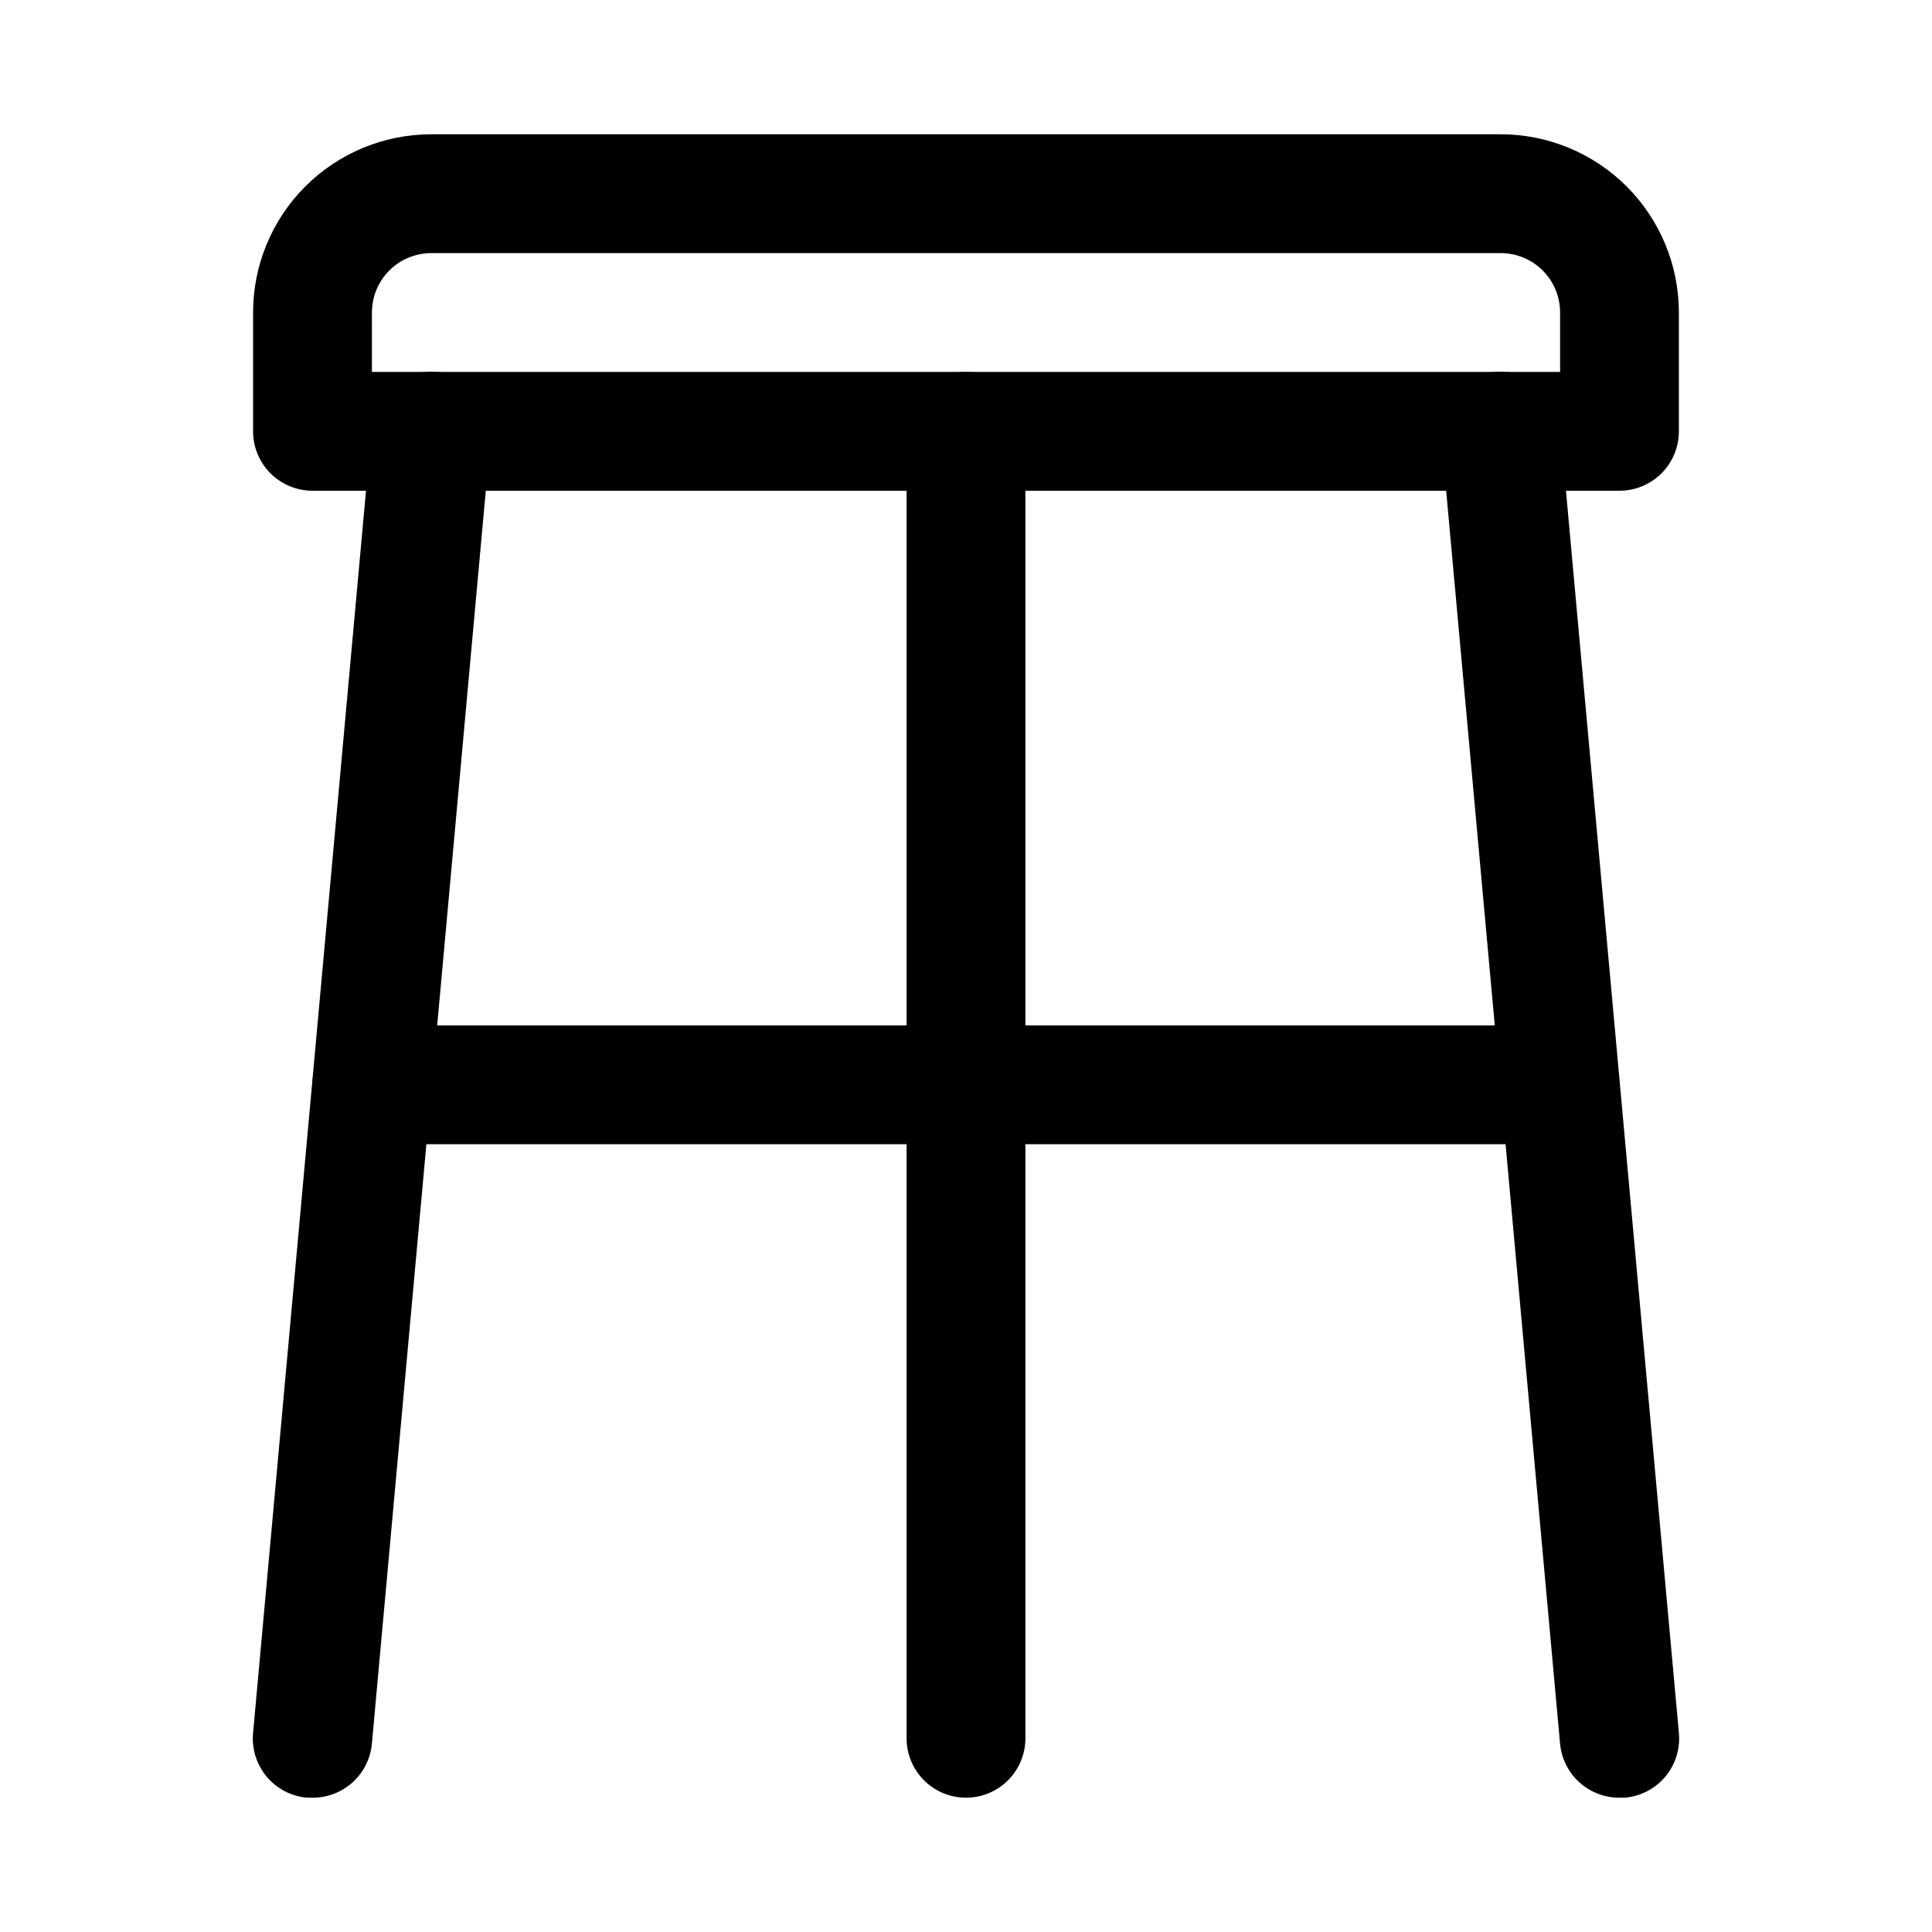
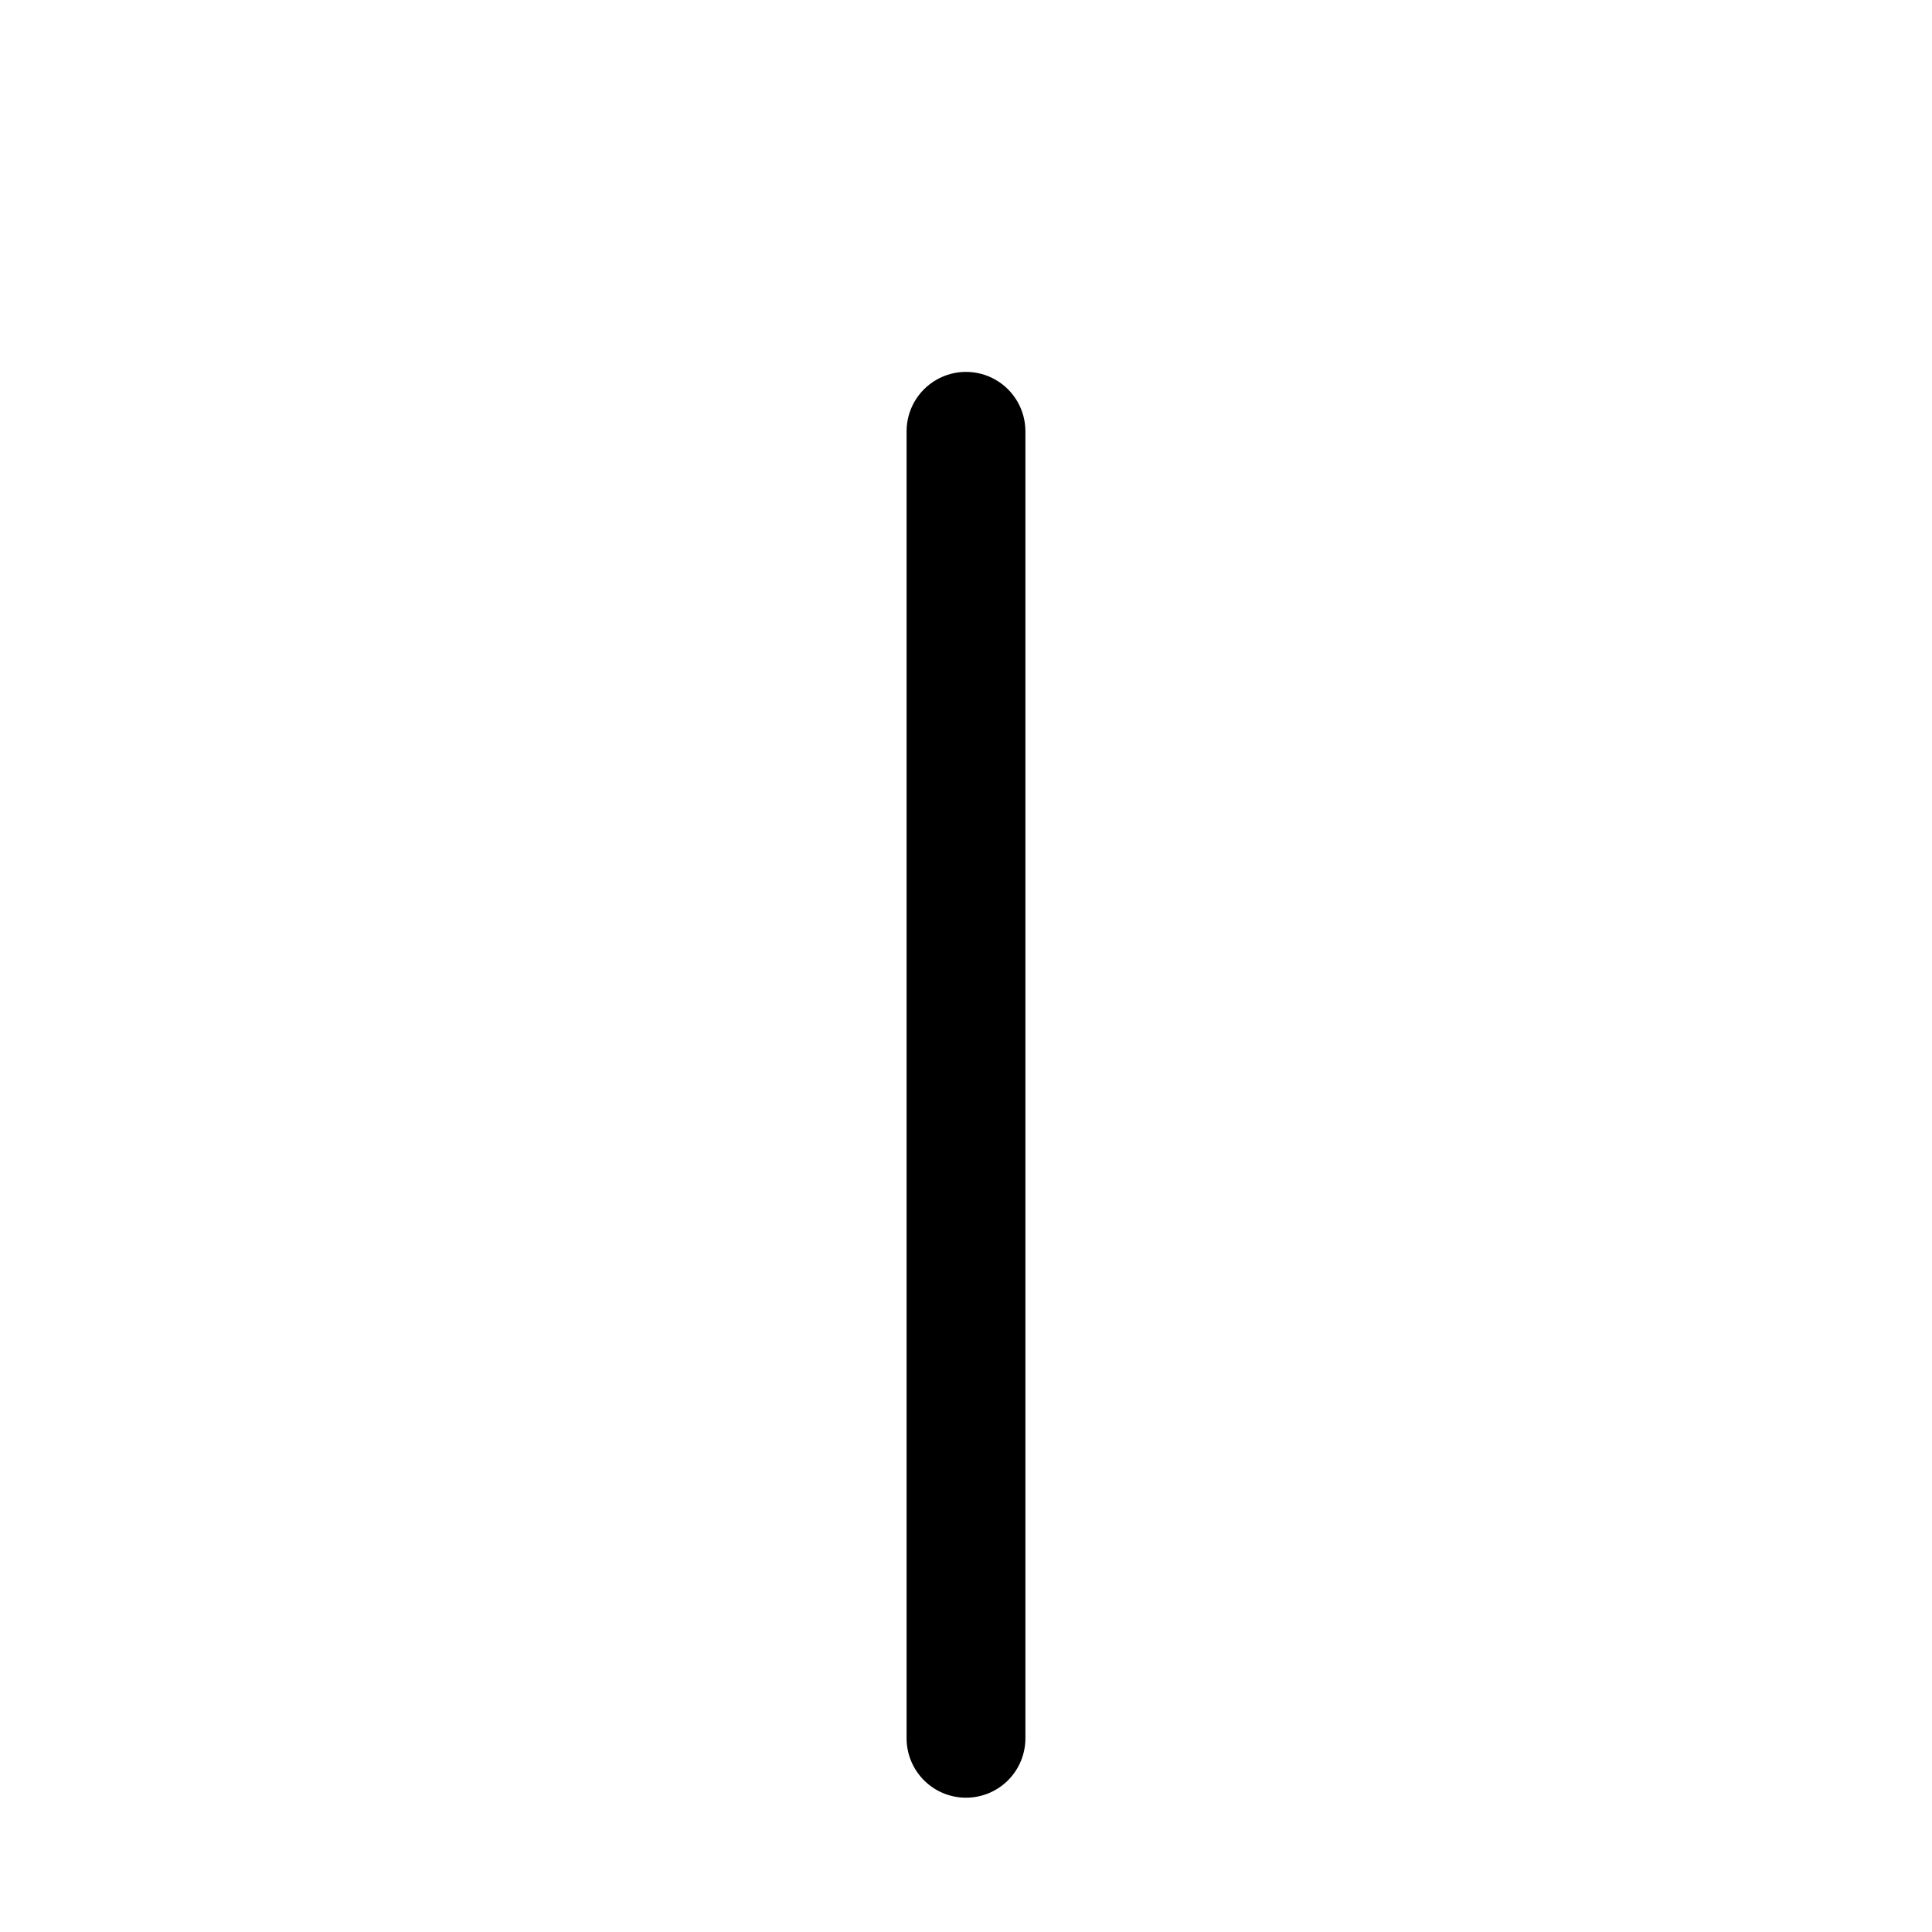
<svg xmlns="http://www.w3.org/2000/svg" fill="#000000" width="800px" height="800px" version="1.1" viewBox="144 144 512 512">
  <g>
-     <path d="m573.18 274.05h-346.37c-4.176 0-8.18-1.66-11.133-4.613-2.949-2.953-4.609-6.957-4.609-11.133v-31.488c0-12.523 4.977-24.539 13.832-33.398 8.859-8.855 20.871-13.832 33.398-13.832h283.39c12.527 0 24.539 4.977 33.398 13.832 8.855 8.859 13.832 20.875 13.832 33.398v31.488c0 4.176-1.656 8.18-4.609 11.133s-6.957 4.613-11.133 4.613zm-330.62-31.488h314.88v-15.746c0-4.176-1.656-8.18-4.609-11.133-2.953-2.949-6.957-4.609-11.133-4.609h-283.39c-4.176 0-8.18 1.66-11.133 4.609-2.953 2.953-4.609 6.957-4.609 11.133z" />
-     <path d="m226.81 620.41h-1.414c-4.184-0.359-8.051-2.371-10.738-5.594-2.691-3.223-3.984-7.387-3.59-11.566l31.488-346.37c0.375-4.176 2.394-8.031 5.613-10.719s7.371-3.984 11.547-3.609 8.031 2.394 10.719 5.613 3.984 7.371 3.609 11.547l-31.488 346.37v0.004c-0.355 3.922-2.168 7.574-5.086 10.227-2.914 2.652-6.719 4.113-10.66 4.098z" />
-     <path d="m573.18 620.41c-3.941 0.016-7.746-1.445-10.66-4.098-2.914-2.652-4.731-6.305-5.086-10.227l-31.488-346.37v-0.004c-0.504-5.625 2.027-11.094 6.648-14.344 4.617-3.25 10.617-3.789 15.742-1.418 5.125 2.375 8.594 7.305 9.098 12.93l31.488 346.37c0.395 4.18-0.898 8.344-3.586 11.566-2.691 3.223-6.559 5.234-10.738 5.594z" />
    <path d="m400 620.41c-4.176 0-8.18-1.656-11.133-4.609-2.953-2.953-4.613-6.957-4.613-11.133v-346.37c0-5.625 3-10.82 7.871-13.633s10.875-2.812 15.746 0 7.871 8.008 7.871 13.633v346.37c0 4.176-1.66 8.18-4.609 11.133-2.953 2.953-6.957 4.609-11.133 4.609z" />
-     <path d="m557.44 447.23h-314.88c-5.625 0-10.824-3-13.637-7.871s-2.812-10.875 0-15.746c2.812-4.871 8.012-7.871 13.637-7.871h314.88c5.625 0 10.824 3 13.637 7.871 2.812 4.871 2.812 10.875 0 15.746s-8.012 7.871-13.637 7.871z" />
  </g>
</svg>